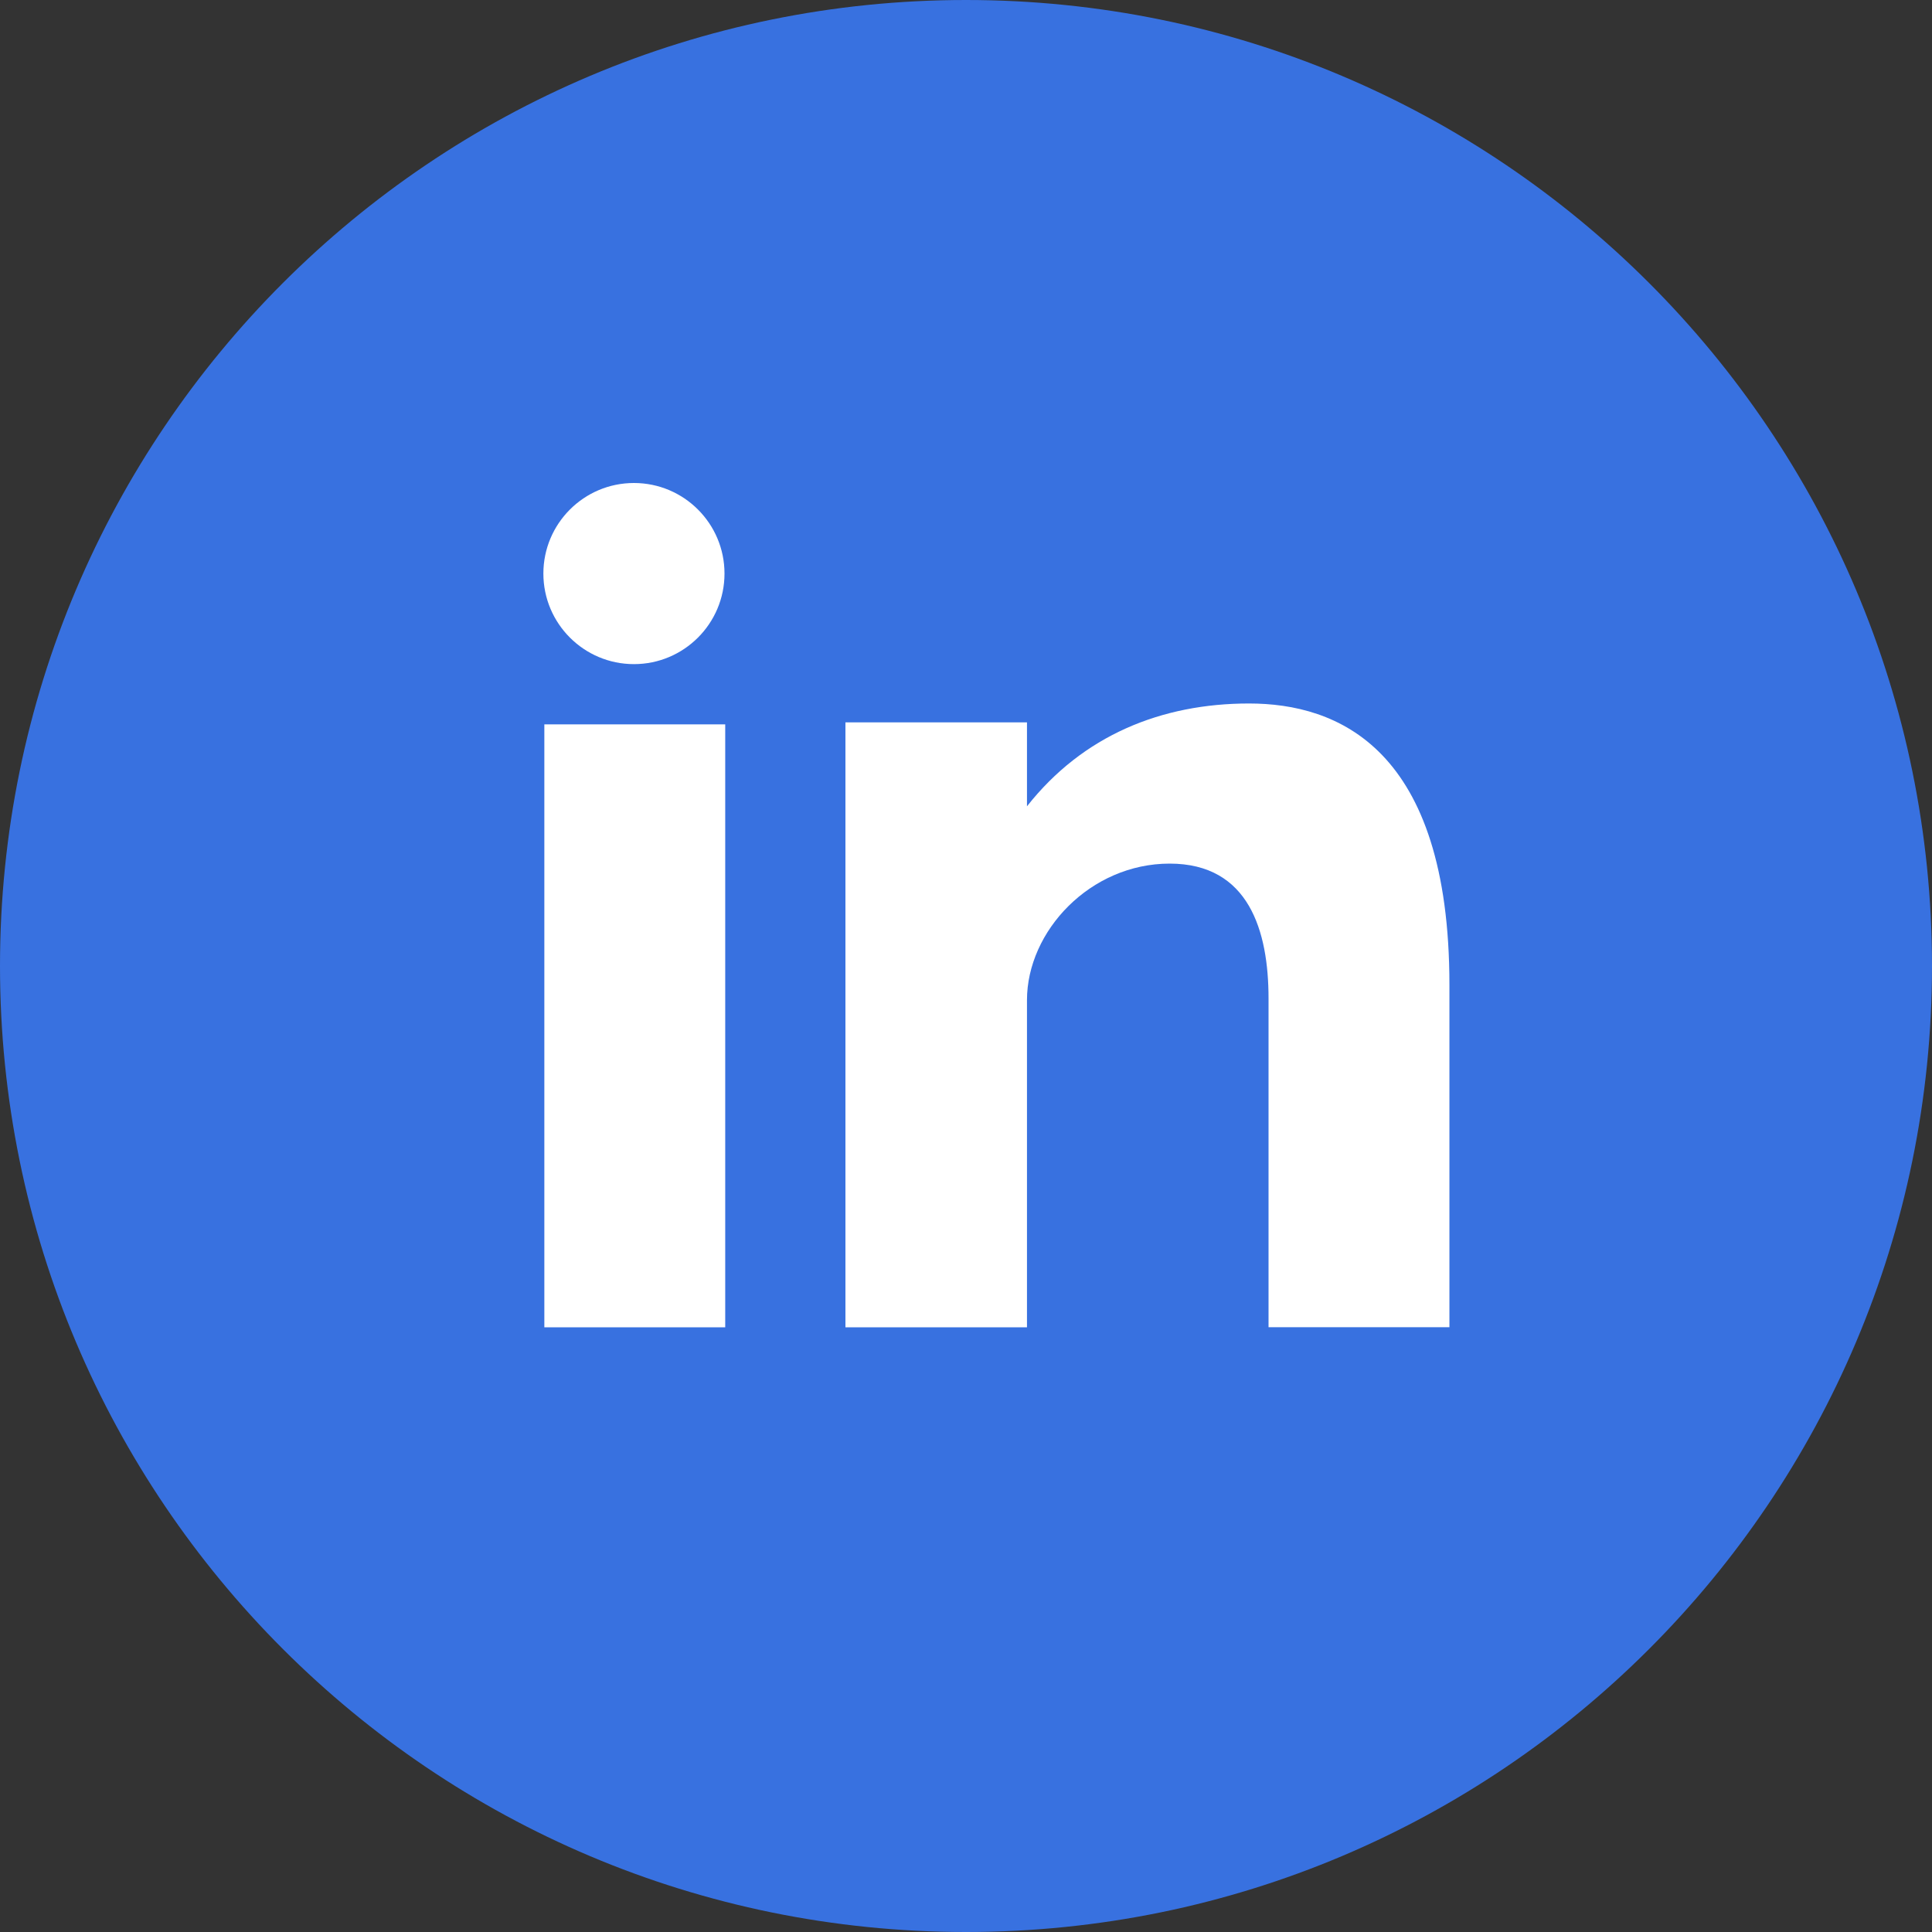
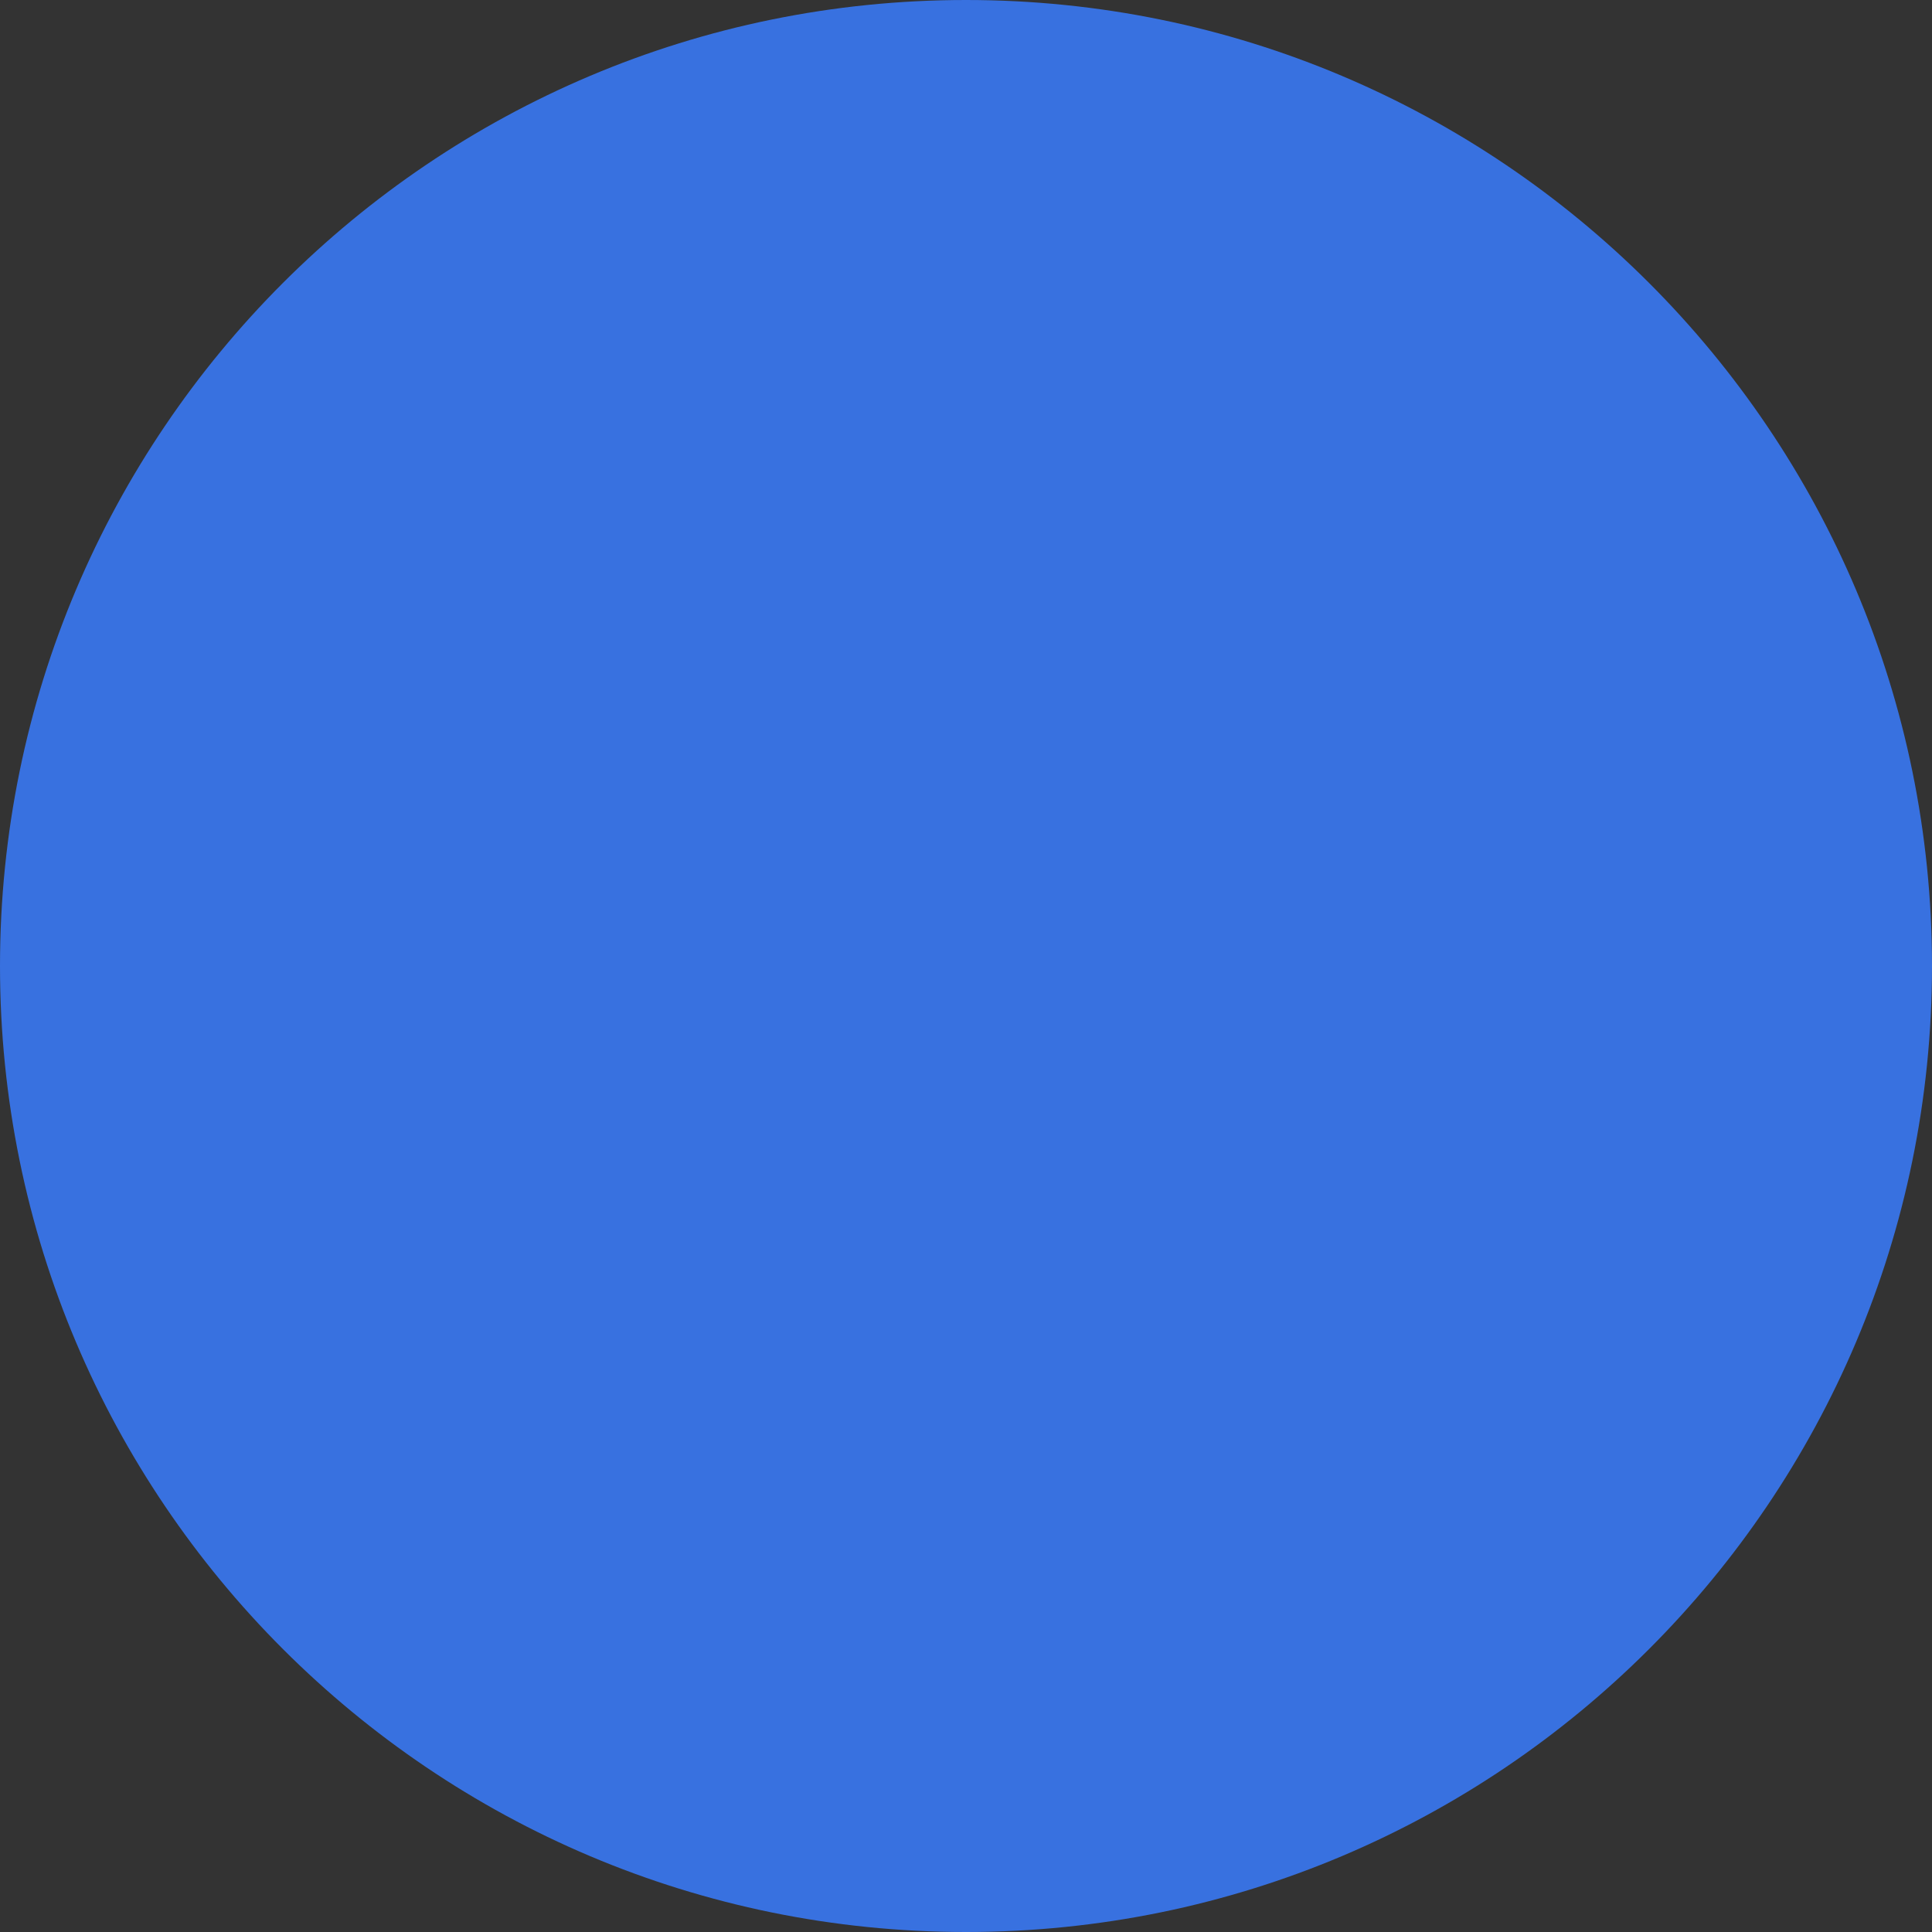
<svg xmlns="http://www.w3.org/2000/svg" width="64" height="64" viewBox="0 0 64 64" fill="none">
  <rect x="0" y="0" width="64" height="64" fill="#333333" stroke="none" />
  <path d="M32 0C49.674 0 64 14.328 64 32C64 49.672 49.674 64 32 64C14.326 64 0 49.672 0 32C0 14.328 14.326 0 32 0Z" fill="#3871E0" />
-   <path d="M18.032 43.968H24.024V23.996H18.032V43.968ZM41.376 23.304C38.468 23.304 35.866 24.366 34.02 26.71V23.93H28.006V43.968H34.02V33.132C34.02 30.842 36.118 28.608 38.746 28.608C41.374 28.608 42.022 30.842 42.022 33.076V43.966H48.014V32.63C48.014 24.756 44.286 23.304 41.376 23.304ZM21 22C22.656 22 24 20.656 24 19C24 17.344 22.656 16 21 16C19.344 16 18 17.344 18 19C18 20.656 19.344 22 21 22Z" fill="white" />
</svg>